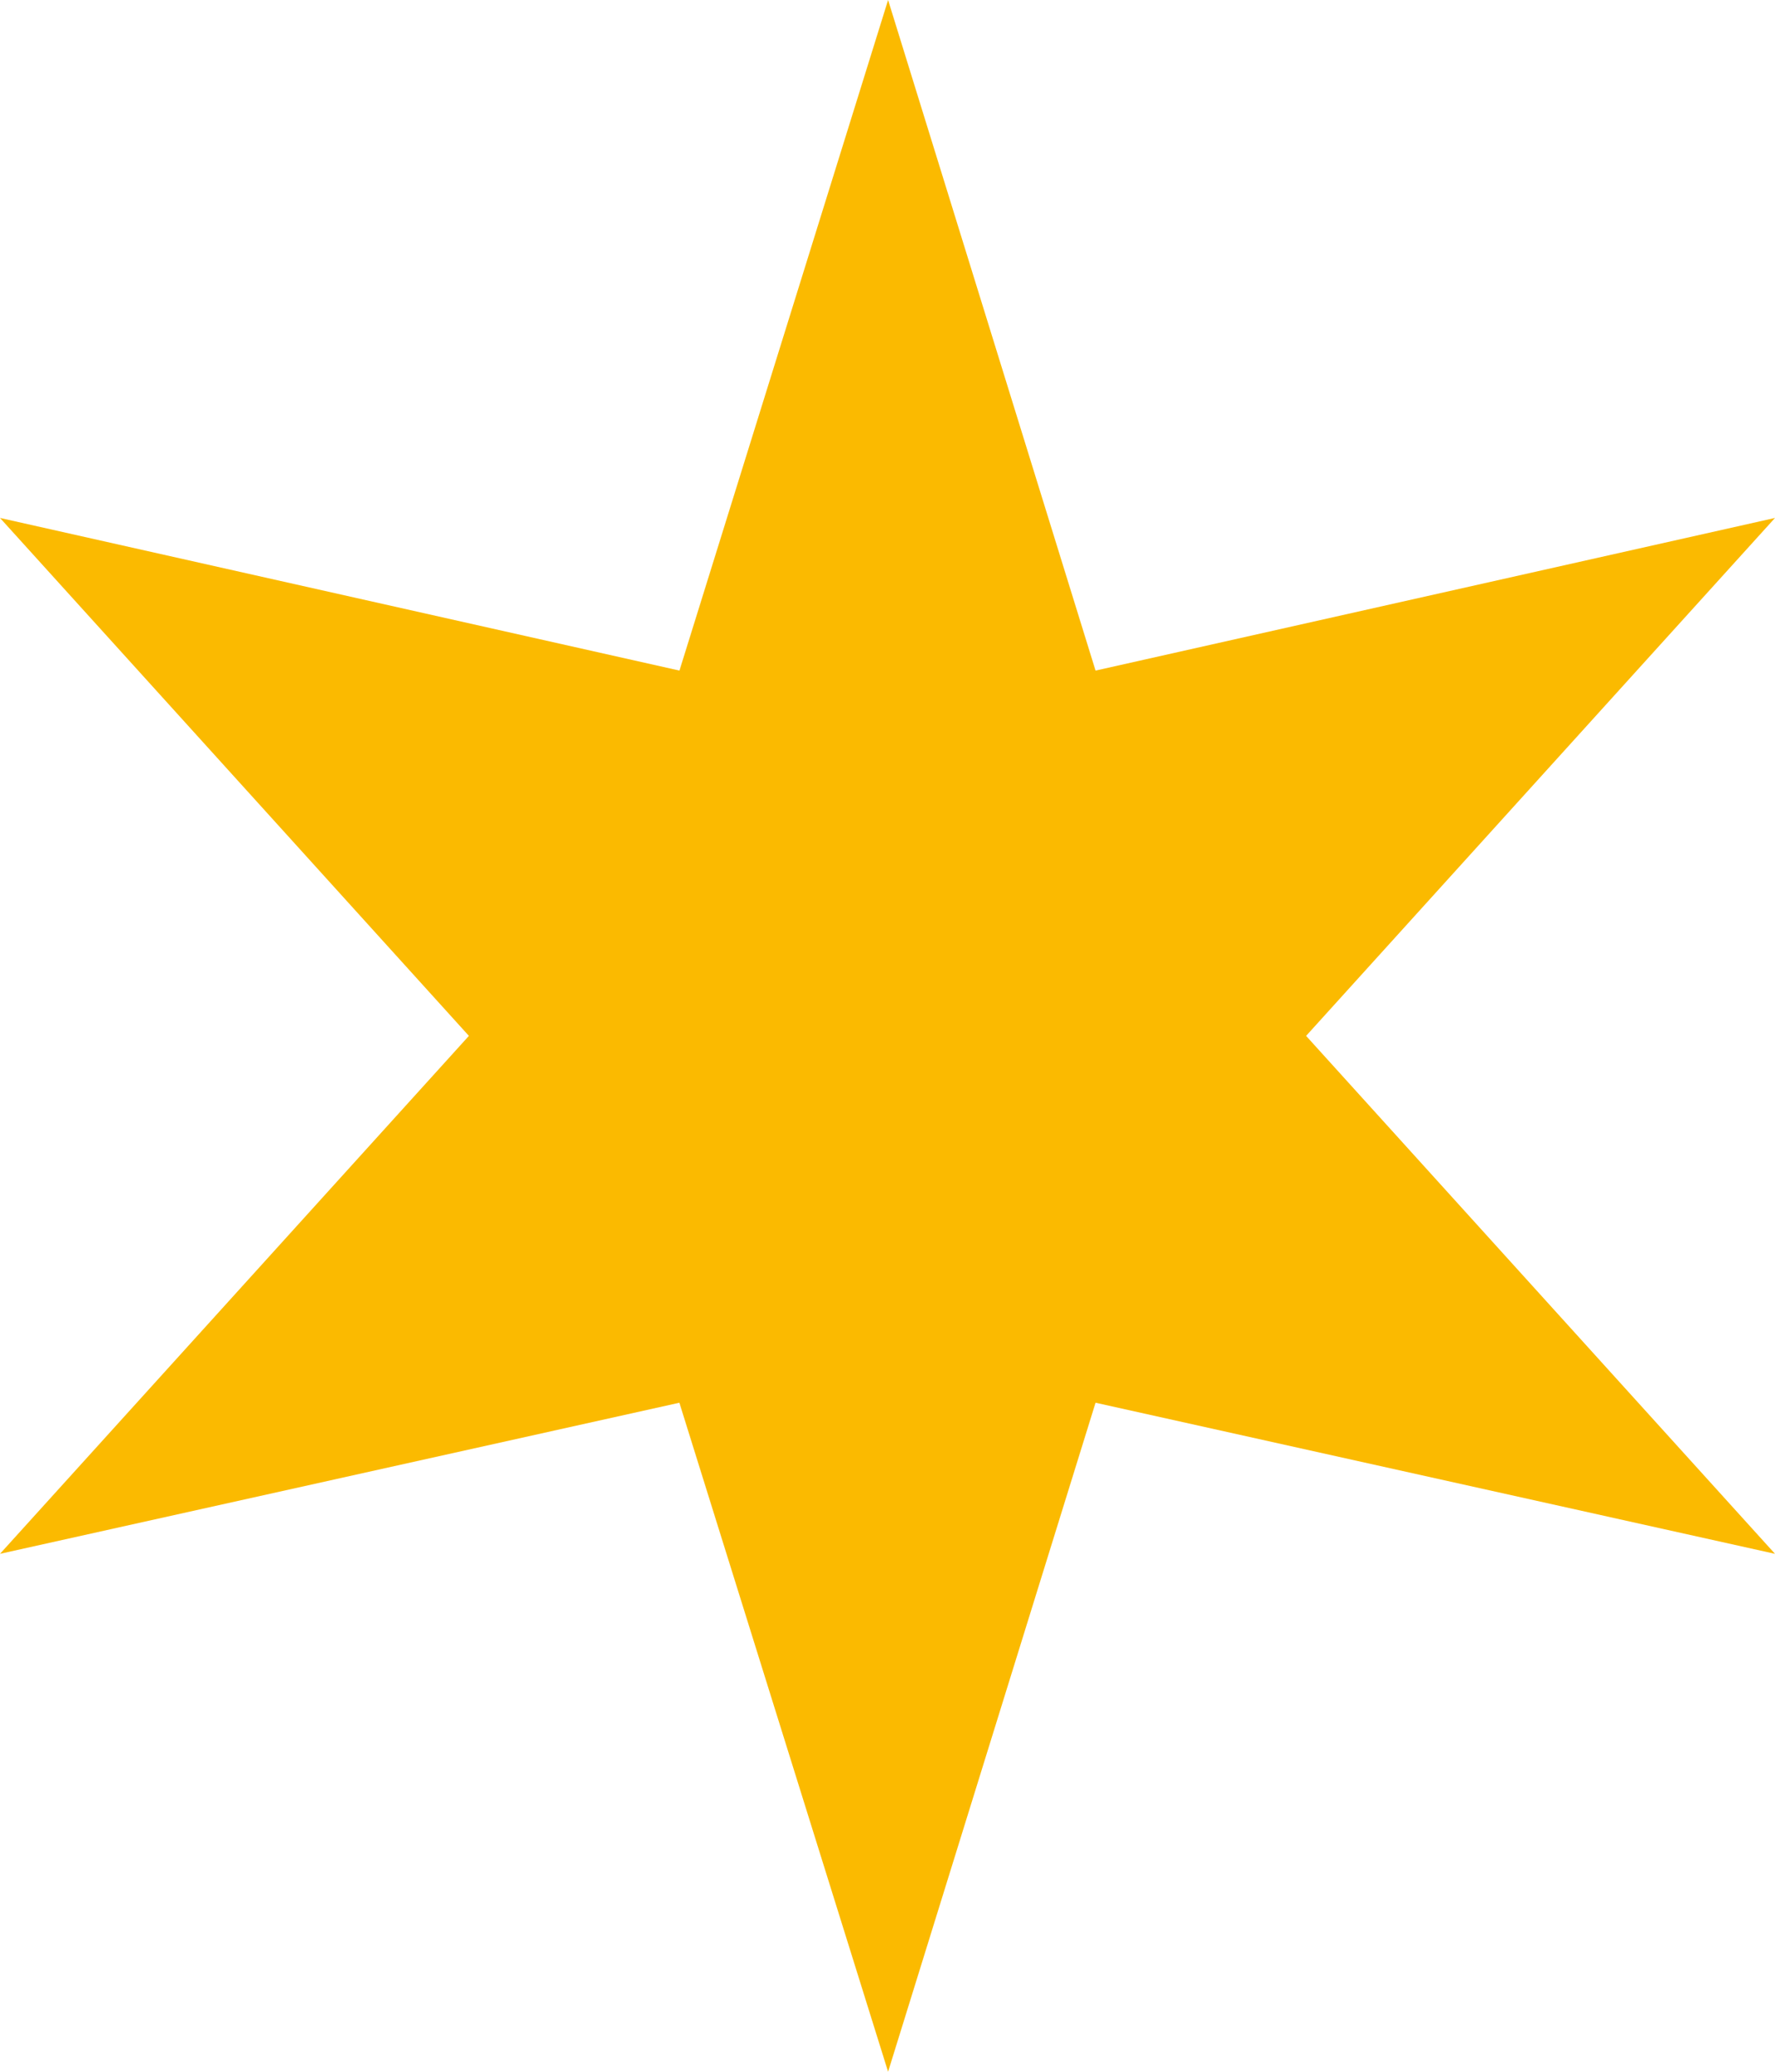
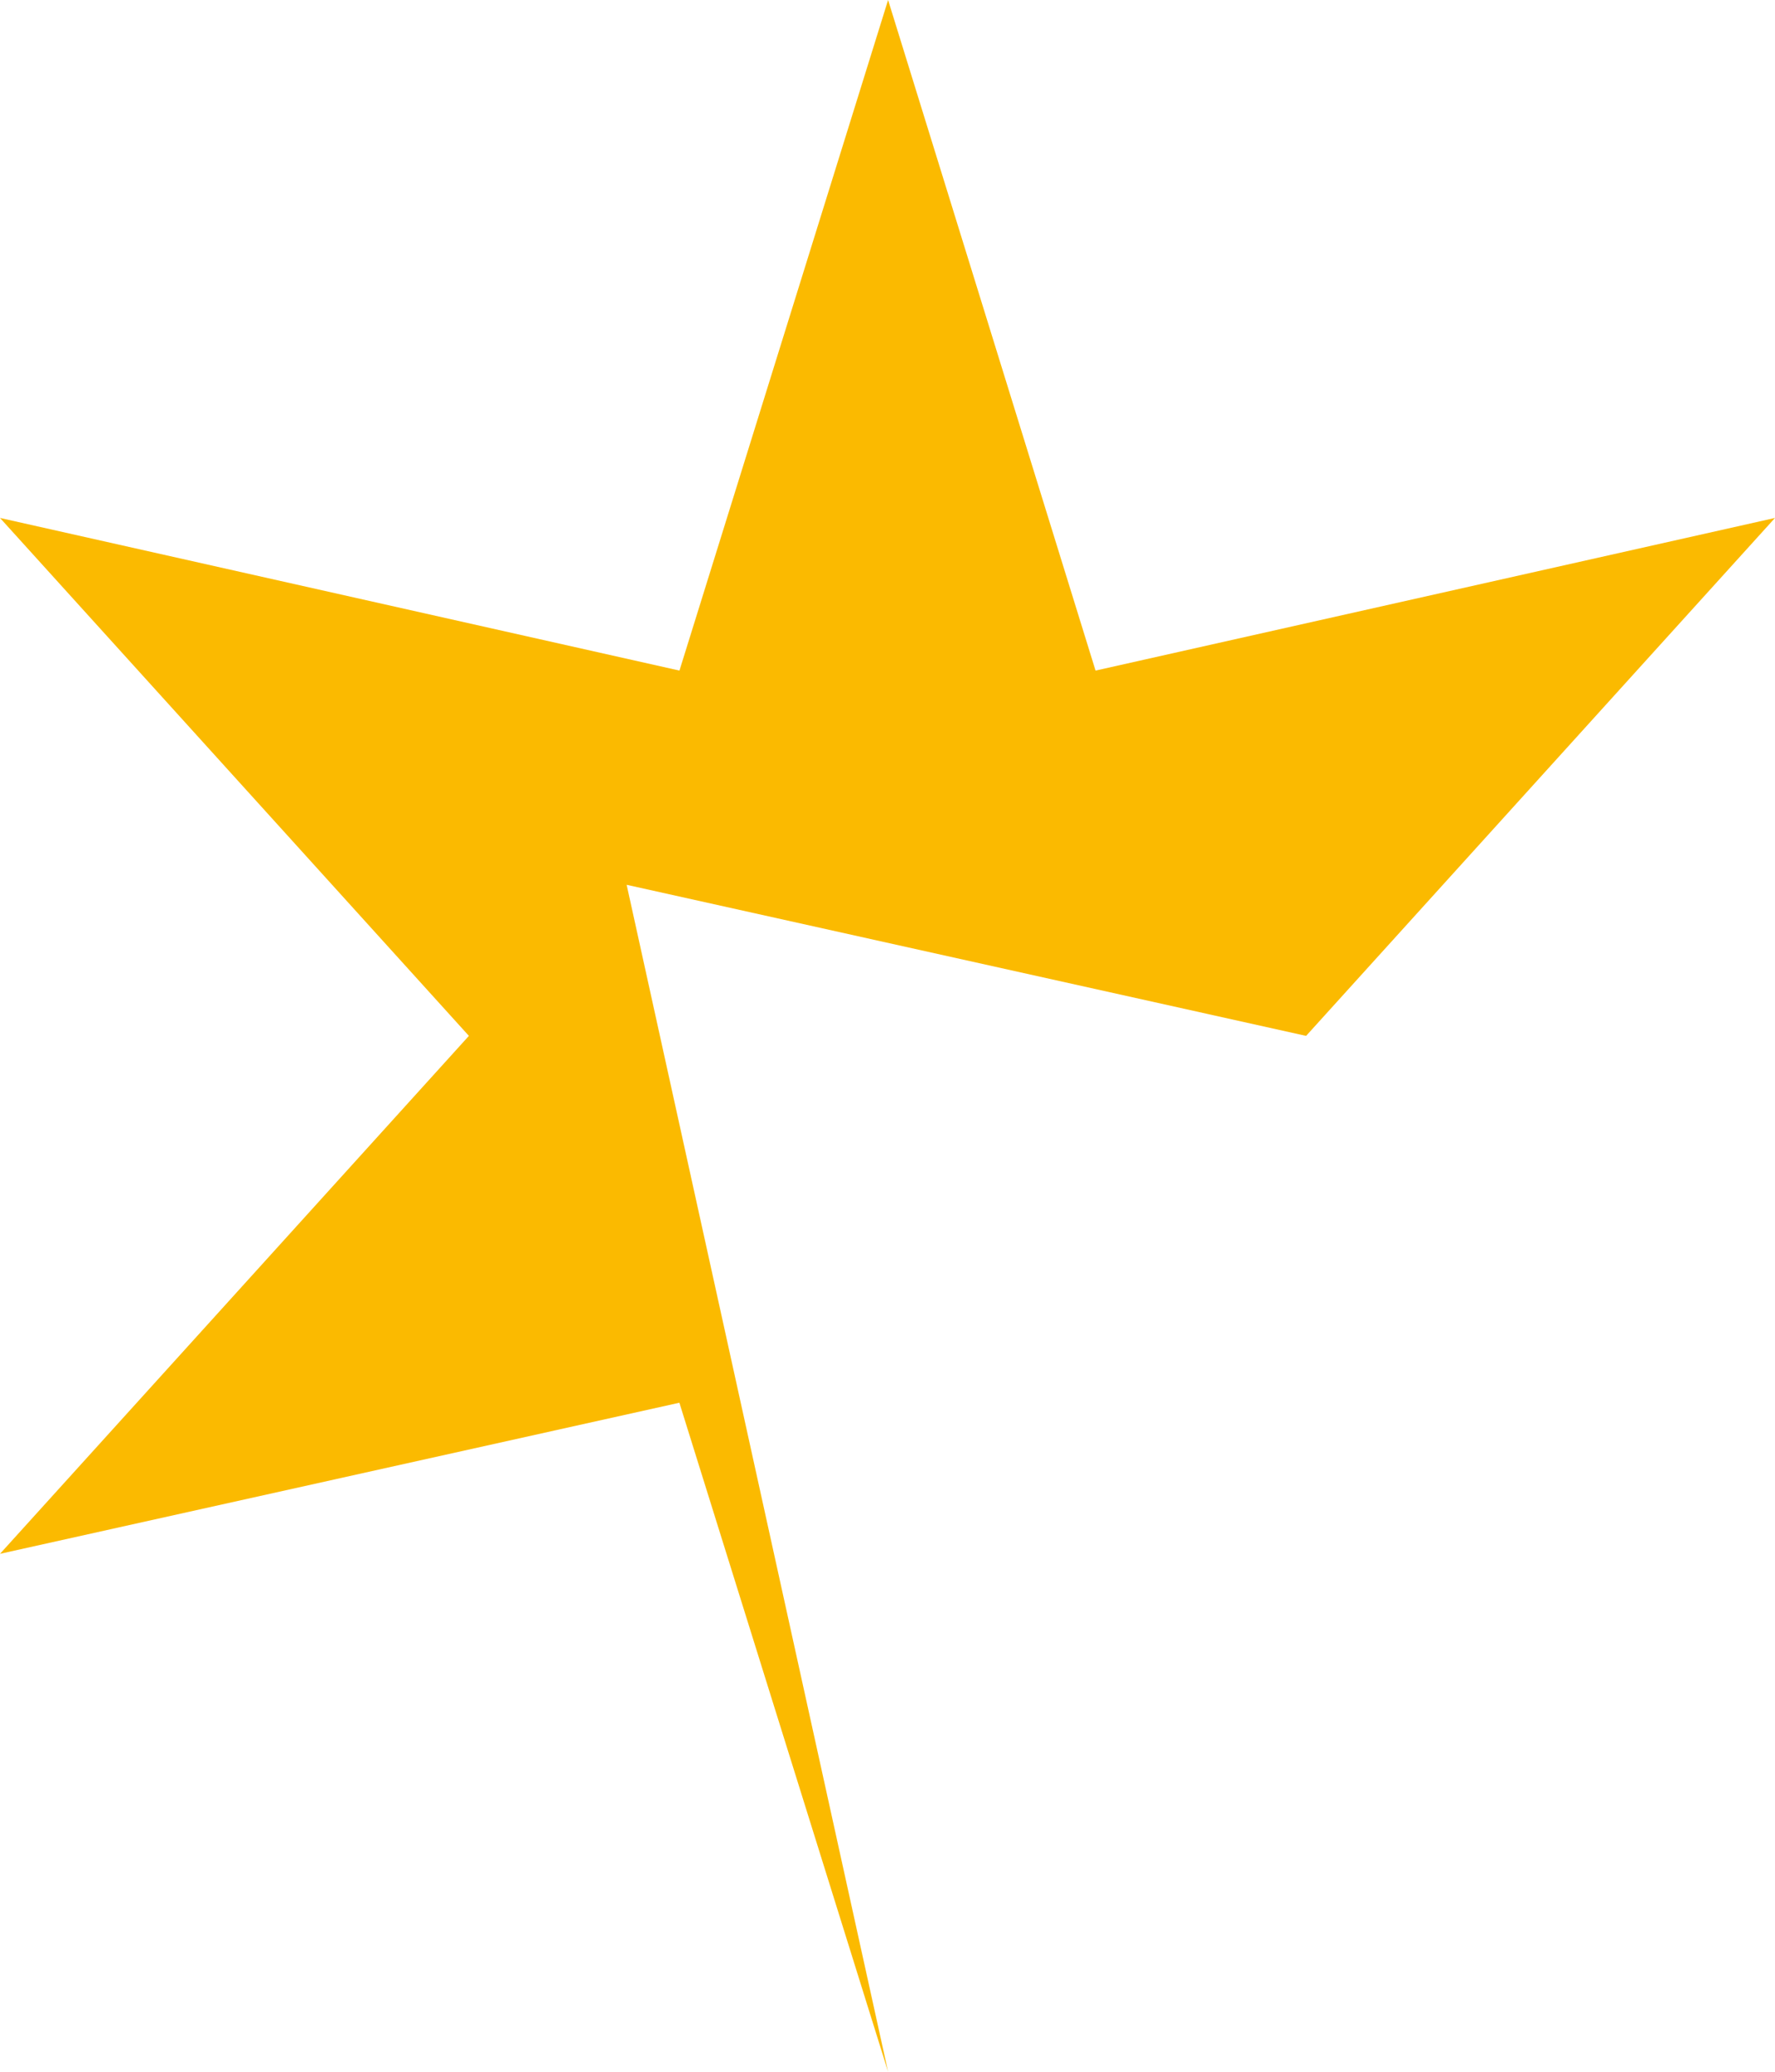
<svg xmlns="http://www.w3.org/2000/svg" version="1.1" id="Ebene_1" x="0px" y="0px" width="24px" height="28px" viewBox="0 0 24 28" enable-background="new 0 0 24 28" xml:space="preserve">
  <g>
-     <path fill="#FBBA00" d="M9.187,9.063L12.008,0l2.805,9.063L24,7l-6.34,7L24,21l-9.187-2.042L12.008,28l-2.822-9.042L0,21l6.34-7   L0,7L9.187,9.063z" />
+     <path fill="#FBBA00" d="M9.187,9.063L12.008,0l2.805,9.063L24,7l-6.34,7l-9.187-2.042L12.008,28l-2.822-9.042L0,21l6.34-7   L0,7L9.187,9.063z" />
  </g>
</svg>